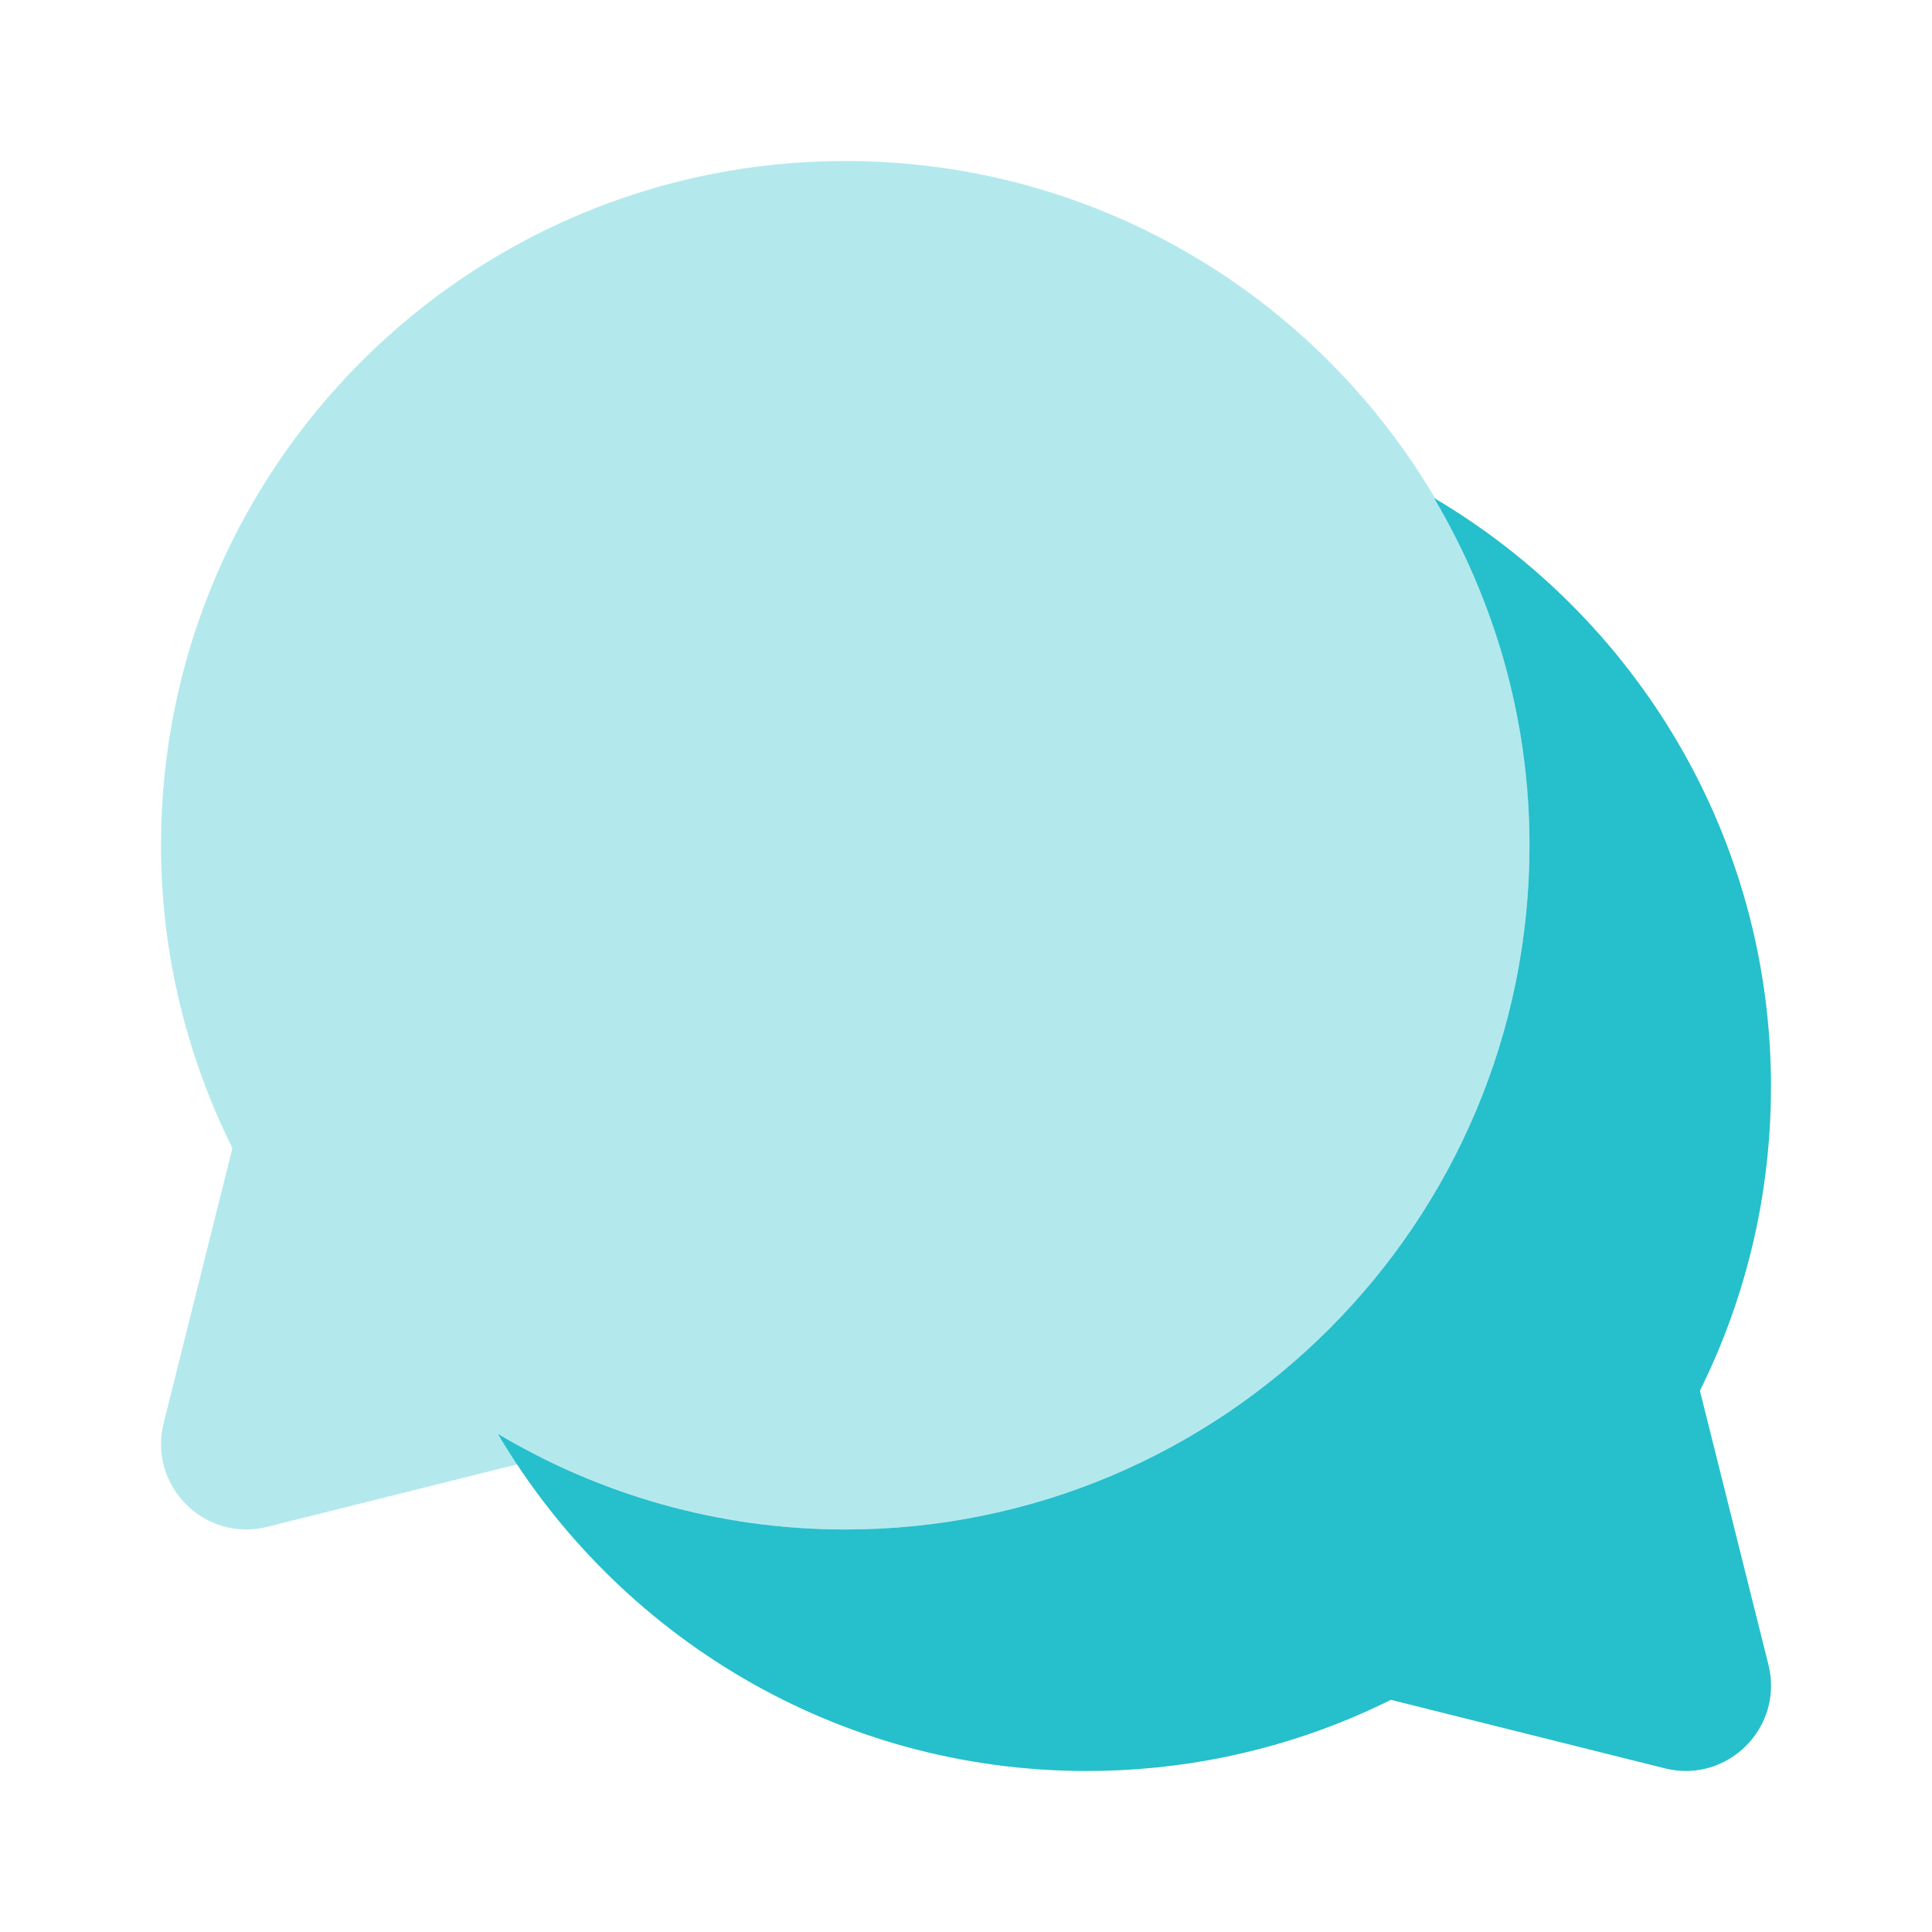
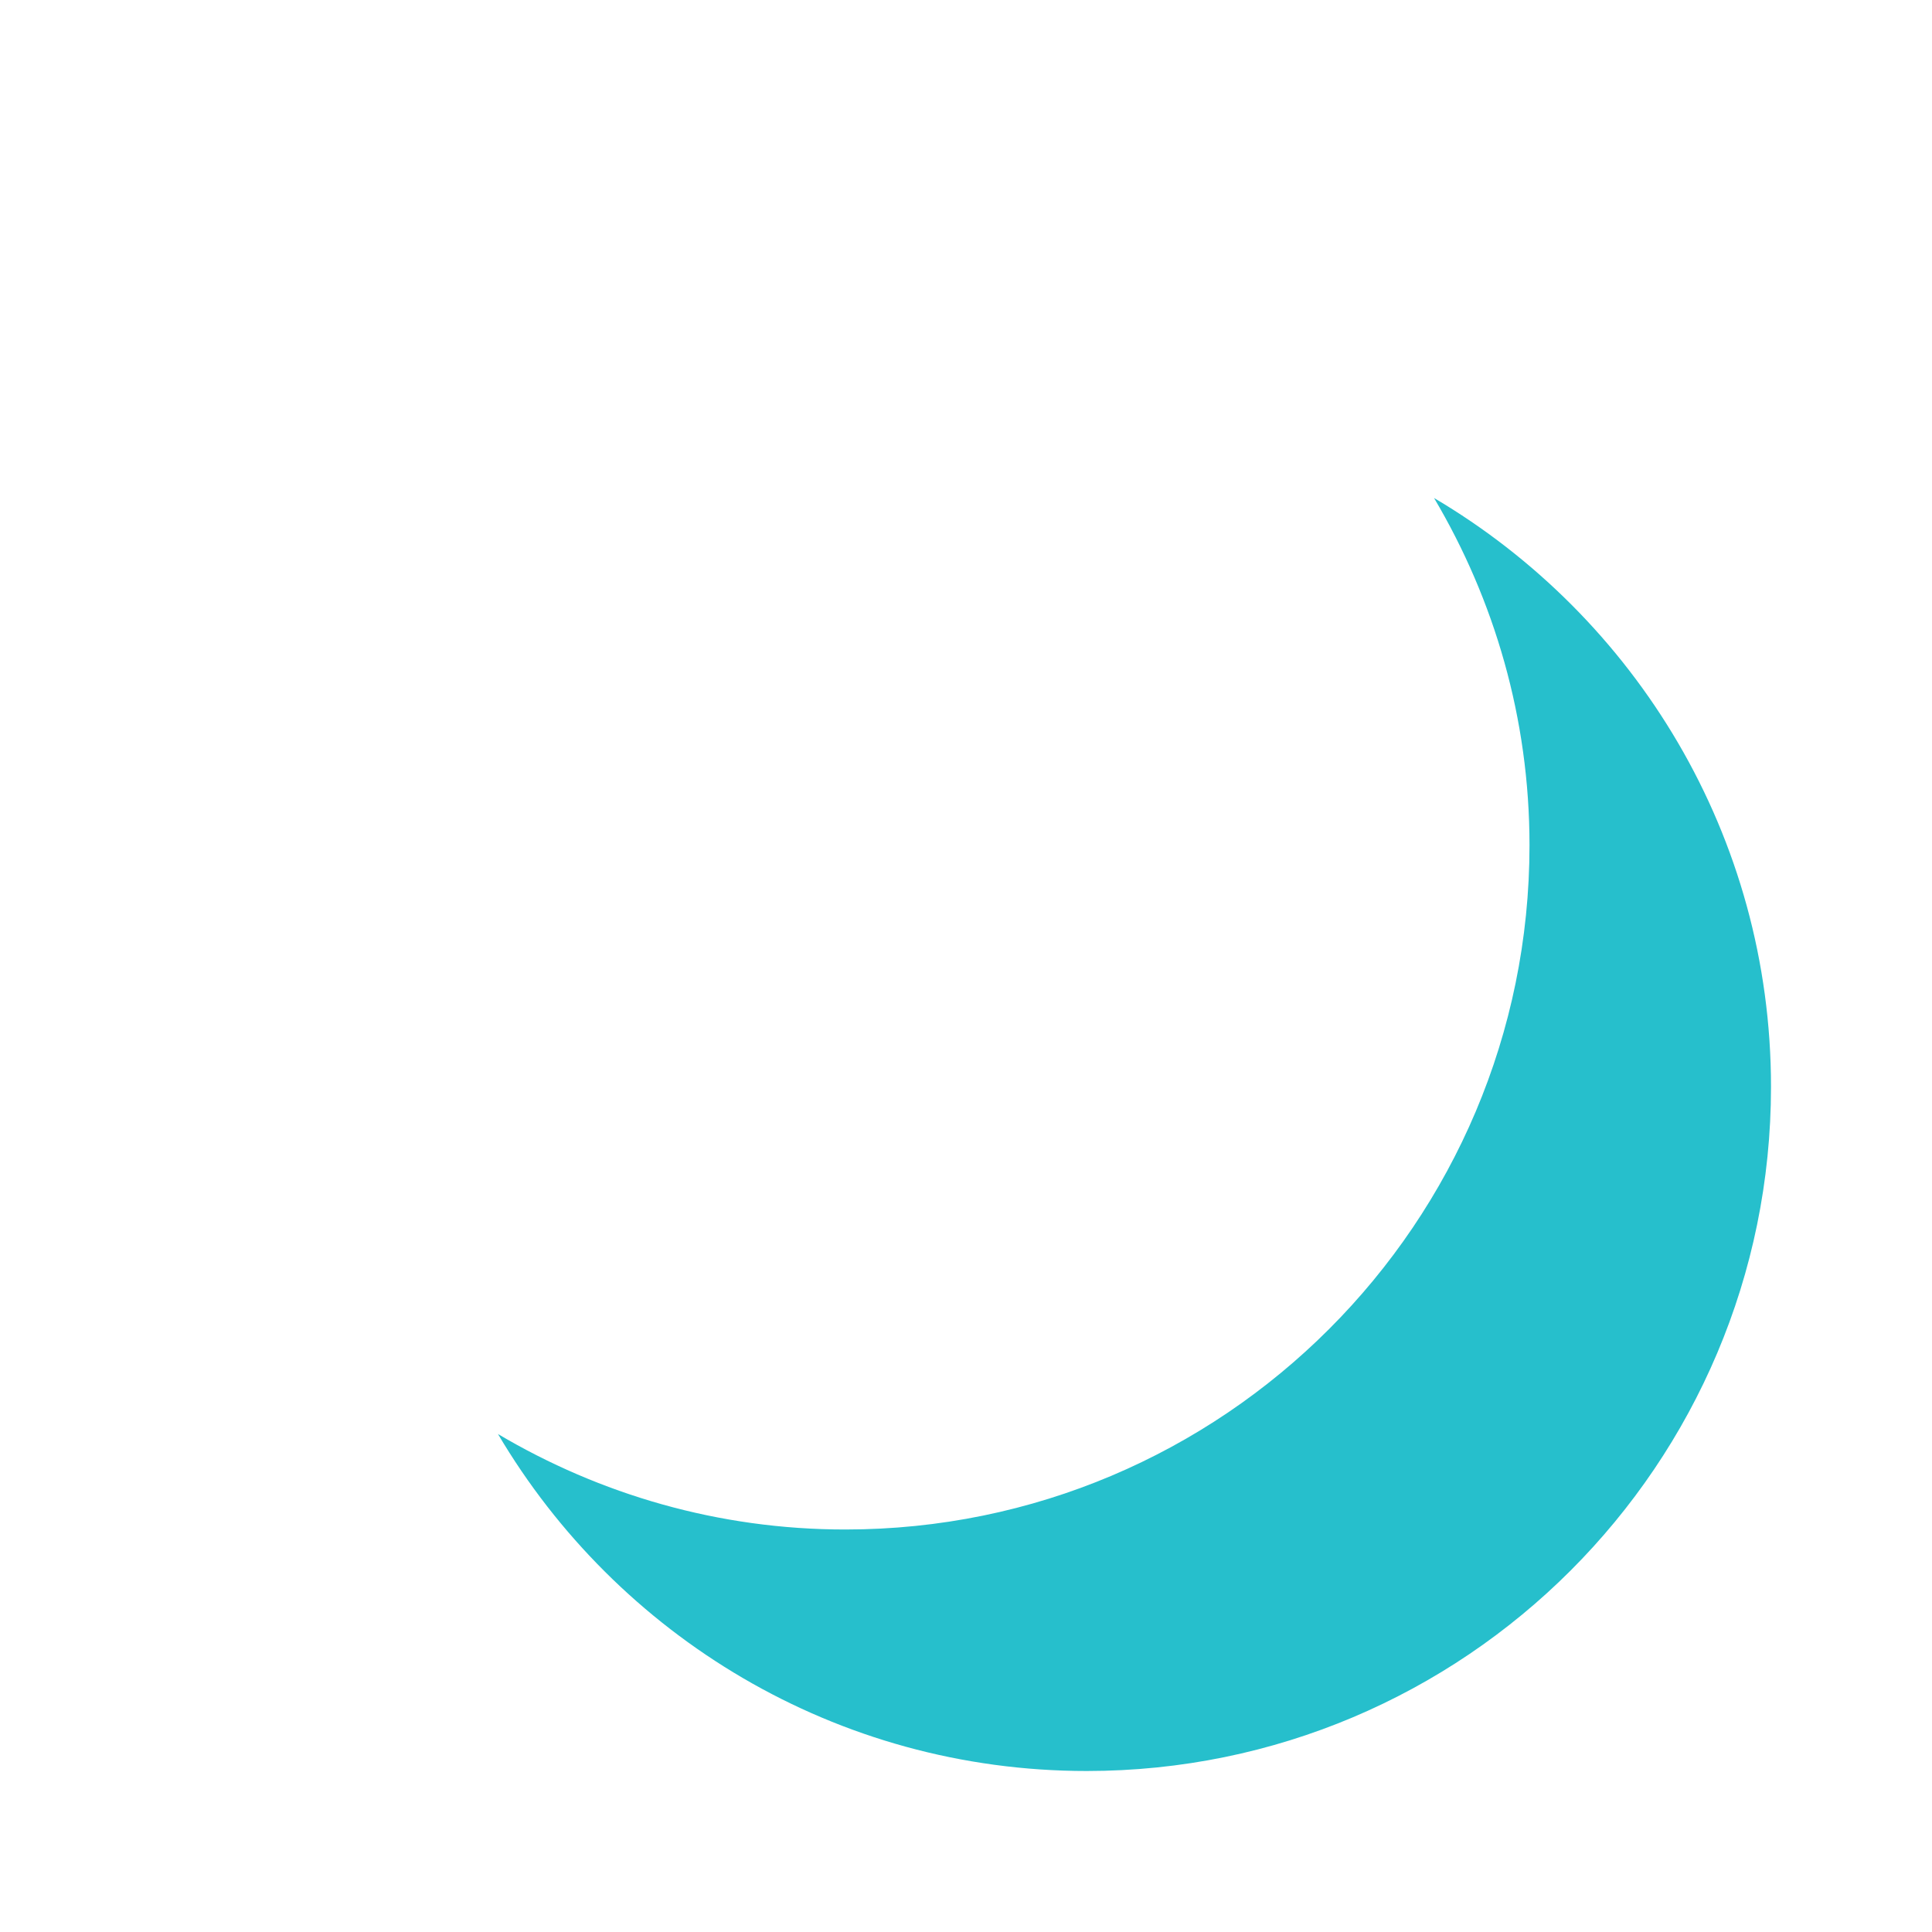
<svg xmlns="http://www.w3.org/2000/svg" width="60" height="60" viewBox="0 0 60 60" fill="none">
-   <path opacity="0.35" d="M26.25 5C14.515 5 5 14.515 5 26.25C5 29.633 5.81 32.818 7.218 35.657L5.082 44.197C4.595 46.142 6.357 47.905 8.303 47.417L16.843 45.282C19.683 46.69 22.867 47.5 26.25 47.5C37.985 47.5 47.5 37.985 47.5 26.25C47.5 14.515 37.985 5 26.25 5Z" fill="#26BFCC" />
-   <path d="M51.743 38.992L54.92 51.697C55.408 53.642 53.645 55.405 51.7 54.917L38.995 51.74L51.743 38.992Z" fill="#26BFCC" />
  <path d="M44.535 15.465C46.408 18.628 47.5 22.308 47.5 26.25C47.5 37.985 37.985 47.5 26.25 47.5C22.308 47.5 18.628 46.408 15.465 44.535C19.163 50.793 25.958 55 33.75 55C45.485 55 55 45.485 55 33.75C55 25.958 50.793 19.163 44.535 15.465Z" fill="#26BFCC" />
</svg>